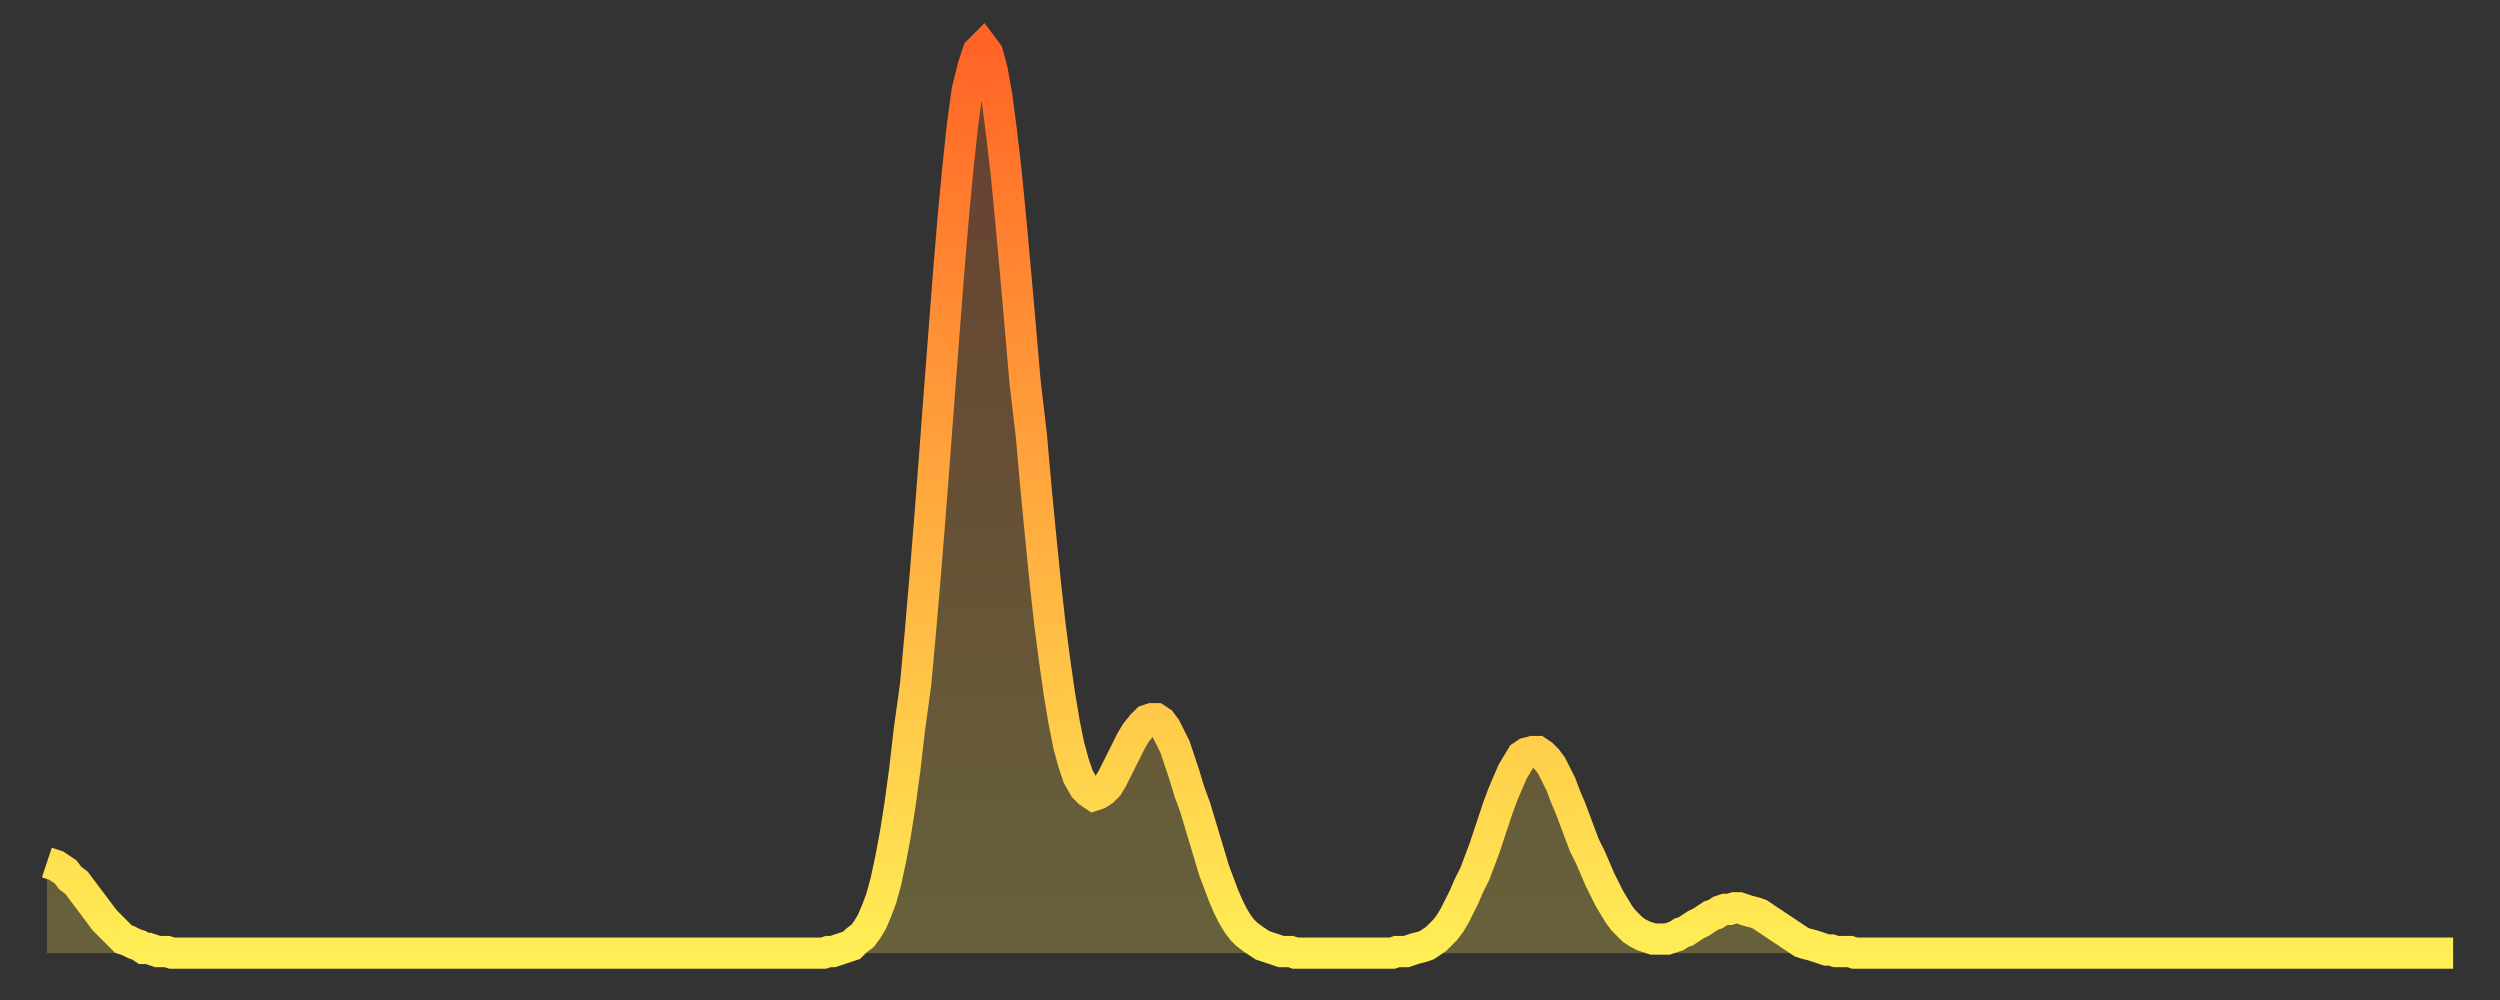
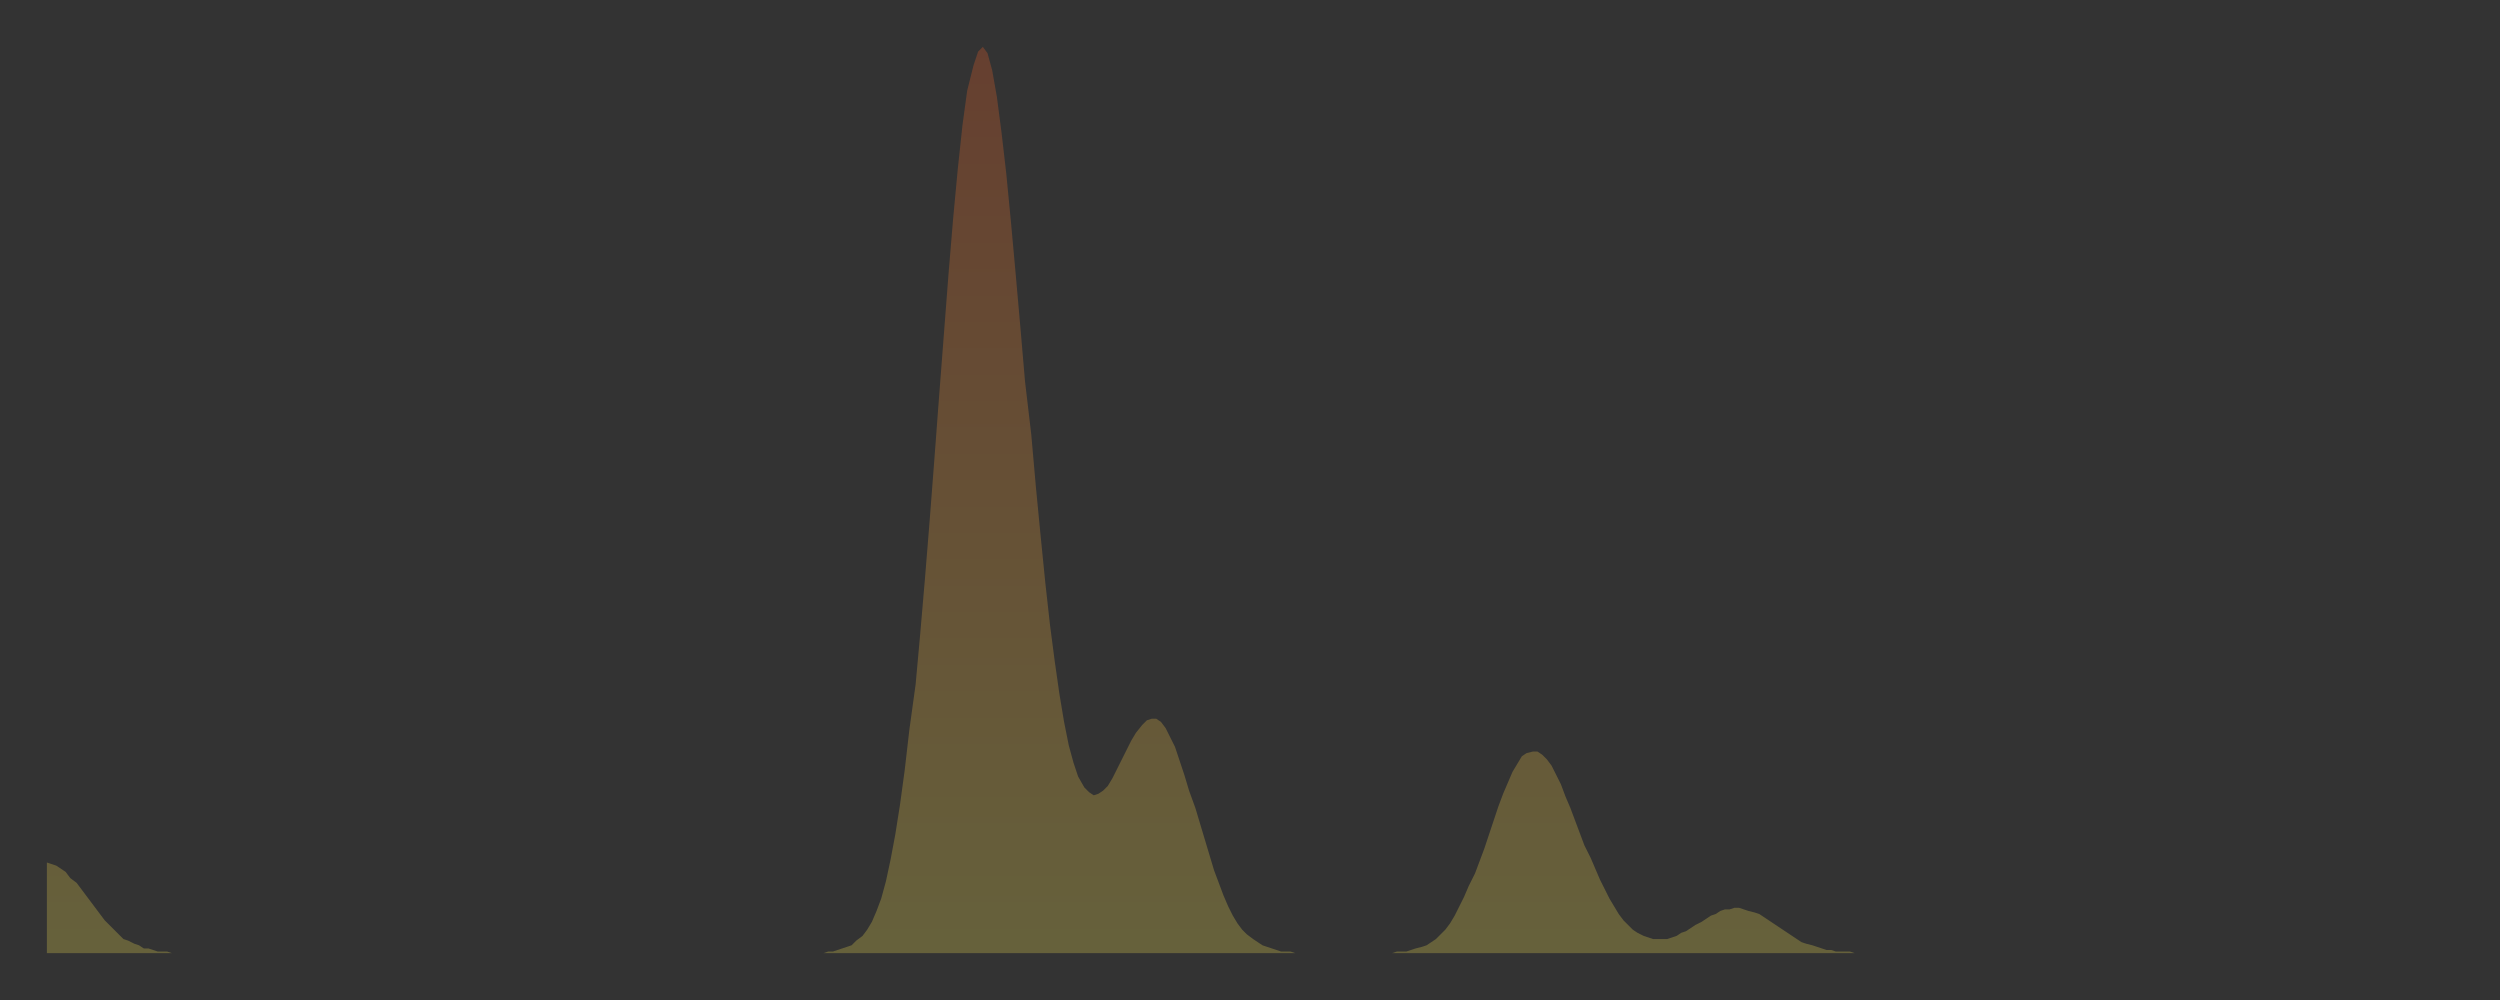
<svg xmlns="http://www.w3.org/2000/svg" baseProfile="full" height="64" version="1.1" width="160">
  <rect width="100%" height="100%" fill="#333333" stroke="none" />
  <defs>
    <linearGradient id="id7046824" x1="0" x2="0" y1="0" y2="1">
      <stop offset="0%" stop-color="#ff6426" />
      <stop offset="50%" stop-color="#ffa93e" />
      <stop offset="100%" stop-color="#ffee55" />
    </linearGradient>
  </defs>
  <g transform="translate(3,3)">
    <g>
-       <path d="M 0.0 52.2 0.3 52.3 0.6 52.4 0.9 52.6 1.2 52.8 1.5 53.2 1.9 53.5 2.2 53.9 2.5 54.3 2.8 54.7 3.1 55.1 3.4 55.5 3.7 55.9 4.0 56.2 4.3 56.5 4.6 56.8 4.9 57.1 5.2 57.2 5.6 57.4 5.9 57.5 6.2 57.7 6.5 57.7 6.8 57.8 7.1 57.9 7.4 57.9 7.7 57.9 8.0 58.0 8.3 58.0 8.6 58.0 8.9 58.0 9.3 58.0 9.6 58.0 9.9 58.0 10.2 58.0 10.5 58.0 10.8 58.0 11.1 58.0 11.4 58.0 11.7 58.0 12.0 58.0 12.3 58.0 12.7 58.0 13.0 58.0 13.3 58.0 13.6 58.0 13.9 58.0 14.2 58.0 14.5 58.0 14.8 58.0 15.1 58.0 15.4 58.0 15.7 58.0 16.0 58.0 16.4 58.0 16.7 58.0 17.0 58.0 17.3 58.0 17.6 58.0 17.9 58.0 18.2 58.0 18.5 58.0 18.8 58.0 19.1 58.0 19.4 58.0 19.8 58.0 20.1 58.0 20.4 58.0 20.7 58.0 21.0 58.0 21.3 58.0 21.6 58.0 21.9 58.0 22.2 58.0 22.5 58.0 22.8 58.0 23.1 58.0 23.5 58.0 23.8 58.0 24.1 58.0 24.4 58.0 24.7 58.0 25.0 58.0 25.3 58.0 25.6 58.0 25.9 58.0 26.2 58.0 26.5 58.0 26.8 58.0 27.2 58.0 27.5 58.0 27.8 58.0 28.1 58.0 28.4 58.0 28.7 58.0 29.0 58.0 29.3 58.0 29.6 58.0 29.9 58.0 30.2 58.0 30.6 58.0 30.9 58.0 31.2 58.0 31.5 58.0 31.8 58.0 32.1 58.0 32.4 58.0 32.7 58.0 33.0 58.0 33.3 58.0 33.6 58.0 33.9 58.0 34.3 58.0 34.6 58.0 34.9 58.0 35.2 58.0 35.5 58.0 35.8 58.0 36.1 58.0 36.4 58.0 36.7 58.0 37.0 58.0 37.3 58.0 37.7 58.0 38.0 58.0 38.3 58.0 38.6 58.0 38.9 58.0 39.2 58.0 39.5 58.0 39.8 58.0 40.1 58.0 40.4 58.0 40.7 58.0 41.0 58.0 41.4 58.0 41.7 58.0 42.0 58.0 42.3 58.0 42.6 58.0 42.9 58.0 43.2 58.0 43.5 58.0 43.8 58.0 44.1 58.0 44.4 58.0 44.7 58.0 45.1 58.0 45.4 58.0 45.7 58.0 46.0 58.0 46.3 58.0 46.6 58.0 46.9 58.0 47.2 58.0 47.5 58.0 47.8 58.0 48.1 58.0 48.5 58.0 48.8 58.0 49.1 58.0 49.4 58.0 49.7 58.0 50.0 57.9 50.3 57.9 50.6 57.8 50.9 57.7 51.2 57.6 51.5 57.5 51.8 57.2 52.2 56.9 52.5 56.5 52.8 56.0 53.1 55.3 53.4 54.5 53.7 53.4 54.0 52.0 54.3 50.4 54.6 48.5 54.9 46.3 55.2 43.7 55.6 40.8 55.9 37.5 56.2 34.0 56.5 30.3 56.8 26.4 57.1 22.4 57.4 18.5 57.7 14.6 58.0 11.0 58.3 7.8 58.6 5.0 58.9 2.8 59.3 1.2 59.6 0.3 59.9 0.0 60.2 0.4 60.5 1.5 60.8 3.2 61.1 5.5 61.4 8.1 61.7 11.2 62.0 14.5 62.3 17.9 62.6 21.4 63.0 24.8 63.3 28.2 63.6 31.3 63.9 34.3 64.2 37.0 64.5 39.3 64.8 41.4 65.1 43.2 65.4 44.7 65.7 45.8 66.0 46.7 66.4 47.4 66.7 47.7 67.0 47.9 67.3 47.8 67.6 47.6 67.9 47.3 68.2 46.8 68.5 46.2 68.8 45.6 69.1 45.0 69.4 44.4 69.7 43.9 70.1 43.4 70.4 43.1 70.7 43.0 71.0 43.0 71.3 43.2 71.6 43.6 71.9 44.2 72.2 44.8 72.5 45.7 72.8 46.6 73.1 47.6 73.5 48.7 73.8 49.7 74.1 50.7 74.4 51.7 74.7 52.7 75.0 53.5 75.3 54.3 75.6 55.0 75.9 55.6 76.2 56.1 76.5 56.5 76.8 56.8 77.2 57.1 77.5 57.3 77.8 57.5 78.1 57.6 78.4 57.7 78.7 57.8 79.0 57.9 79.3 57.9 79.6 57.9 79.9 58.0 80.2 58.0 80.5 58.0 80.9 58.0 81.2 58.0 81.5 58.0 81.8 58.0 82.1 58.0 82.4 58.0 82.7 58.0 83.0 58.0 83.3 58.0 83.6 58.0 83.9 58.0 84.3 58.0 84.6 58.0 84.9 58.0 85.2 58.0 85.5 58.0 85.8 58.0 86.1 58.0 86.4 57.9 86.7 57.9 87.0 57.9 87.3 57.8 87.6 57.7 88.0 57.6 88.3 57.5 88.6 57.3 88.9 57.1 89.2 56.8 89.5 56.5 89.8 56.1 90.1 55.6 90.4 55.0 90.7 54.4 91.0 53.7 91.4 52.9 91.7 52.1 92.0 51.3 92.3 50.4 92.6 49.5 92.9 48.6 93.2 47.8 93.5 47.1 93.8 46.4 94.1 45.9 94.4 45.4 94.7 45.2 95.1 45.1 95.4 45.1 95.7 45.3 96.0 45.6 96.3 46.0 96.6 46.6 96.9 47.2 97.2 48.0 97.5 48.7 97.8 49.5 98.1 50.3 98.4 51.1 98.8 51.9 99.1 52.6 99.4 53.3 99.7 53.9 100.0 54.5 100.3 55.0 100.6 55.5 100.9 55.9 101.2 56.2 101.5 56.5 101.8 56.7 102.2 56.9 102.5 57.0 102.8 57.1 103.1 57.1 103.4 57.1 103.7 57.1 104.0 57.0 104.3 56.9 104.6 56.7 104.9 56.6 105.2 56.4 105.5 56.2 105.9 56.0 106.2 55.8 106.5 55.6 106.8 55.5 107.1 55.3 107.4 55.2 107.7 55.2 108.0 55.1 108.3 55.1 108.6 55.2 108.9 55.3 109.3 55.4 109.6 55.5 109.9 55.7 110.2 55.9 110.5 56.1 110.8 56.3 111.1 56.5 111.4 56.7 111.7 56.9 112.0 57.1 112.3 57.3 112.6 57.4 113.0 57.5 113.3 57.6 113.6 57.7 113.9 57.8 114.2 57.8 114.5 57.9 114.8 57.9 115.1 57.9 115.4 57.9 115.7 58.0 116.0 58.0 116.3 58.0 116.7 58.0 117.0 58.0 117.3 58.0 117.6 58.0 117.9 58.0 118.2 58.0 118.5 58.0 118.8 58.0 119.1 58.0 119.4 58.0 119.7 58.0 120.1 58.0 120.4 58.0 120.7 58.0 121.0 58.0 121.3 58.0 121.6 58.0 121.9 58.0 122.2 58.0 122.5 58.0 122.8 58.0 123.1 58.0 123.4 58.0 123.8 58.0 124.1 58.0 124.4 58.0 124.7 58.0 125.0 58.0 125.3 58.0 125.6 58.0 125.9 58.0 126.2 58.0 126.5 58.0 126.8 58.0 127.2 58.0 127.5 58.0 127.8 58.0 128.1 58.0 128.4 58.0 128.7 58.0 129.0 58.0 129.3 58.0 129.6 58.0 129.9 58.0 130.2 58.0 130.5 58.0 130.9 58.0 131.2 58.0 131.5 58.0 131.8 58.0 132.1 58.0 132.4 58.0 132.7 58.0 133.0 58.0 133.3 58.0 133.6 58.0 133.9 58.0 134.2 58.0 134.6 58.0 134.9 58.0 135.2 58.0 135.5 58.0 135.8 58.0 136.1 58.0 136.4 58.0 136.7 58.0 137.0 58.0 137.3 58.0 137.6 58.0 138.0 58.0 138.3 58.0 138.6 58.0 138.9 58.0 139.2 58.0 139.5 58.0 139.8 58.0 140.1 58.0 140.4 58.0 140.7 58.0 141.0 58.0 141.3 58.0 141.7 58.0 142.0 58.0 142.3 58.0 142.6 58.0 142.9 58.0 143.2 58.0 143.5 58.0 143.8 58.0 144.1 58.0 144.4 58.0 144.7 58.0 145.1 58.0 145.4 58.0 145.7 58.0 146.0 58.0 146.3 58.0 146.6 58.0 146.9 58.0 147.2 58.0 147.5 58.0 147.8 58.0 148.1 58.0 148.4 58.0 148.8 58.0 149.1 58.0 149.4 58.0 149.7 58.0 150.0 58.0 150.3 58.0 150.6 58.0 150.9 58.0 151.2 58.0 151.5 58.0 151.8 58.0 152.1 58.0 152.5 58.0 152.8 58.0 153.1 58.0 153.4 58.0 153.7 58.0 154.0 58.0" fill="none" id="graph-curve" opacity="1" stroke="url(#id7046824)" stroke-width="2" />
      <path d="M 0 58 L 0.0 52.2 0.3 52.3 0.6 52.4 0.9 52.6 1.2 52.8 1.5 53.2 1.9 53.5 2.2 53.9 2.5 54.3 2.8 54.7 3.1 55.1 3.4 55.5 3.7 55.9 4.0 56.2 4.3 56.5 4.6 56.8 4.9 57.1 5.2 57.2 5.6 57.4 5.9 57.5 6.2 57.7 6.5 57.7 6.8 57.8 7.1 57.9 7.4 57.9 7.7 57.9 8.0 58.0 8.3 58.0 8.6 58.0 8.9 58.0 9.3 58.0 9.6 58.0 9.9 58.0 10.2 58.0 10.5 58.0 10.8 58.0 11.1 58.0 11.4 58.0 11.7 58.0 12.0 58.0 12.3 58.0 12.7 58.0 13.0 58.0 13.3 58.0 13.6 58.0 13.9 58.0 14.2 58.0 14.5 58.0 14.8 58.0 15.1 58.0 15.4 58.0 15.7 58.0 16.0 58.0 16.4 58.0 16.7 58.0 17.0 58.0 17.3 58.0 17.6 58.0 17.9 58.0 18.2 58.0 18.5 58.0 18.8 58.0 19.1 58.0 19.4 58.0 19.8 58.0 20.1 58.0 20.4 58.0 20.7 58.0 21.0 58.0 21.3 58.0 21.6 58.0 21.9 58.0 22.2 58.0 22.5 58.0 22.8 58.0 23.1 58.0 23.5 58.0 23.8 58.0 24.1 58.0 24.4 58.0 24.7 58.0 25.0 58.0 25.3 58.0 25.6 58.0 25.9 58.0 26.2 58.0 26.5 58.0 26.8 58.0 27.2 58.0 27.5 58.0 27.8 58.0 28.1 58.0 28.4 58.0 28.7 58.0 29.0 58.0 29.3 58.0 29.6 58.0 29.9 58.0 30.2 58.0 30.6 58.0 30.9 58.0 31.2 58.0 31.5 58.0 31.8 58.0 32.1 58.0 32.4 58.0 32.7 58.0 33.0 58.0 33.3 58.0 33.6 58.0 33.9 58.0 34.3 58.0 34.6 58.0 34.9 58.0 35.2 58.0 35.5 58.0 35.8 58.0 36.1 58.0 36.4 58.0 36.7 58.0 37.0 58.0 37.3 58.0 37.7 58.0 38.0 58.0 38.3 58.0 38.6 58.0 38.9 58.0 39.2 58.0 39.5 58.0 39.8 58.0 40.1 58.0 40.4 58.0 40.7 58.0 41.0 58.0 41.4 58.0 41.7 58.0 42.0 58.0 42.3 58.0 42.6 58.0 42.9 58.0 43.2 58.0 43.5 58.0 43.8 58.0 44.1 58.0 44.4 58.0 44.7 58.0 45.1 58.0 45.4 58.0 45.7 58.0 46.0 58.0 46.3 58.0 46.6 58.0 46.9 58.0 47.2 58.0 47.5 58.0 47.8 58.0 48.1 58.0 48.5 58.0 48.8 58.0 49.1 58.0 49.4 58.0 49.7 58.0 50.0 57.9 50.3 57.9 50.6 57.8 50.9 57.7 51.2 57.6 51.5 57.5 51.8 57.2 52.2 56.9 52.5 56.5 52.8 56.0 53.1 55.3 53.4 54.5 53.7 53.4 54.0 52.0 54.3 50.4 54.6 48.5 54.9 46.3 55.2 43.7 55.6 40.8 55.9 37.5 56.2 34.0 56.5 30.3 56.8 26.4 57.1 22.4 57.4 18.5 57.7 14.6 58.0 11.0 58.3 7.8 58.6 5.0 58.9 2.8 59.3 1.2 59.6 0.3 59.9 0.0 60.2 0.4 60.5 1.5 60.8 3.2 61.1 5.5 61.4 8.1 61.7 11.2 62.0 14.5 62.3 17.9 62.6 21.4 63.0 24.8 63.3 28.2 63.6 31.3 63.9 34.3 64.2 37.0 64.5 39.3 64.8 41.4 65.1 43.2 65.4 44.7 65.7 45.8 66.0 46.7 66.4 47.4 66.7 47.7 67.0 47.9 67.3 47.8 67.6 47.6 67.9 47.3 68.2 46.8 68.5 46.2 68.8 45.6 69.1 45.0 69.4 44.4 69.7 43.9 70.1 43.4 70.4 43.1 70.7 43.0 71.0 43.0 71.3 43.2 71.6 43.6 71.9 44.2 72.2 44.8 72.5 45.7 72.8 46.6 73.1 47.6 73.5 48.7 73.8 49.7 74.1 50.7 74.4 51.7 74.7 52.7 75.0 53.5 75.3 54.3 75.6 55.0 75.9 55.6 76.2 56.1 76.5 56.5 76.8 56.8 77.2 57.1 77.5 57.3 77.8 57.5 78.1 57.6 78.4 57.7 78.7 57.8 79.0 57.9 79.3 57.9 79.6 57.9 79.9 58.0 80.2 58.0 80.5 58.0 80.9 58.0 81.2 58.0 81.5 58.0 81.8 58.0 82.1 58.0 82.4 58.0 82.7 58.0 83.0 58.0 83.3 58.0 83.6 58.0 83.9 58.0 84.3 58.0 84.6 58.0 84.9 58.0 85.2 58.0 85.5 58.0 85.8 58.0 86.1 58.0 86.4 57.9 86.7 57.9 87.0 57.9 87.3 57.8 87.6 57.7 88.0 57.6 88.3 57.5 88.6 57.3 88.9 57.1 89.2 56.8 89.5 56.5 89.8 56.1 90.1 55.6 90.4 55.0 90.7 54.4 91.0 53.7 91.4 52.9 91.7 52.1 92.0 51.3 92.3 50.4 92.6 49.5 92.9 48.6 93.2 47.8 93.5 47.1 93.8 46.4 94.1 45.9 94.4 45.4 94.7 45.2 95.1 45.1 95.4 45.1 95.7 45.3 96.0 45.6 96.3 46.0 96.6 46.6 96.9 47.2 97.2 48.0 97.5 48.7 97.8 49.5 98.1 50.3 98.4 51.1 98.8 51.9 99.1 52.6 99.4 53.3 99.7 53.9 100.0 54.5 100.3 55.0 100.6 55.5 100.9 55.9 101.2 56.2 101.5 56.5 101.8 56.7 102.2 56.9 102.5 57.0 102.8 57.1 103.1 57.1 103.4 57.1 103.7 57.1 104.0 57.0 104.3 56.9 104.6 56.7 104.9 56.6 105.2 56.4 105.5 56.2 105.9 56.0 106.2 55.8 106.5 55.6 106.8 55.5 107.1 55.3 107.4 55.2 107.7 55.2 108.0 55.1 108.3 55.1 108.6 55.2 108.9 55.3 109.3 55.4 109.6 55.5 109.9 55.7 110.2 55.9 110.5 56.1 110.8 56.3 111.1 56.5 111.4 56.7 111.7 56.9 112.0 57.1 112.3 57.3 112.6 57.4 113.0 57.5 113.3 57.6 113.6 57.7 113.9 57.8 114.2 57.8 114.5 57.9 114.8 57.9 115.1 57.9 115.4 57.9 115.7 58.0 116.0 58.0 116.3 58.0 116.7 58.0 117.0 58.0 117.3 58.0 117.6 58.0 117.9 58.0 118.2 58.0 118.5 58.0 118.8 58.0 119.1 58.0 119.4 58.0 119.7 58.0 120.1 58.0 120.4 58.0 120.7 58.0 121.0 58.0 121.3 58.0 121.6 58.0 121.9 58.0 122.2 58.0 122.5 58.0 122.8 58.0 123.1 58.0 123.4 58.0 123.8 58.0 124.1 58.0 124.4 58.0 124.7 58.0 125.0 58.0 125.3 58.0 125.6 58.0 125.9 58.0 126.2 58.0 126.5 58.0 126.8 58.0 127.2 58.0 127.5 58.0 127.8 58.0 128.1 58.0 128.4 58.0 128.7 58.0 129.0 58.0 129.3 58.0 129.6 58.0 129.9 58.0 130.2 58.0 130.5 58.0 130.9 58.0 131.2 58.0 131.5 58.0 131.8 58.0 132.1 58.0 132.4 58.0 132.7 58.0 133.0 58.0 133.3 58.0 133.6 58.0 133.9 58.0 134.2 58.0 134.6 58.0 134.9 58.0 135.2 58.0 135.5 58.0 135.8 58.0 136.1 58.0 136.4 58.0 136.7 58.0 137.0 58.0 137.3 58.0 137.6 58.0 138.0 58.0 138.3 58.0 138.6 58.0 138.9 58.0 139.2 58.0 139.5 58.0 139.8 58.0 140.1 58.0 140.4 58.0 140.7 58.0 141.0 58.0 141.3 58.0 141.7 58.0 142.0 58.0 142.3 58.0 142.6 58.0 142.9 58.0 143.2 58.0 143.5 58.0 143.8 58.0 144.1 58.0 144.4 58.0 144.7 58.0 145.1 58.0 145.4 58.0 145.7 58.0 146.0 58.0 146.3 58.0 146.6 58.0 146.9 58.0 147.2 58.0 147.5 58.0 147.8 58.0 148.1 58.0 148.4 58.0 148.8 58.0 149.1 58.0 149.4 58.0 149.7 58.0 150.0 58.0 150.3 58.0 150.6 58.0 150.9 58.0 151.2 58.0 151.5 58.0 151.8 58.0 152.1 58.0 152.5 58.0 152.8 58.0 153.1 58.0 153.4 58.0 153.7 58.0 154.0 58.0 154 58" fill="url(#id7046824)" fill-opacity=".25" id="graph-shadow" />
    </g>
  </g>
</svg>